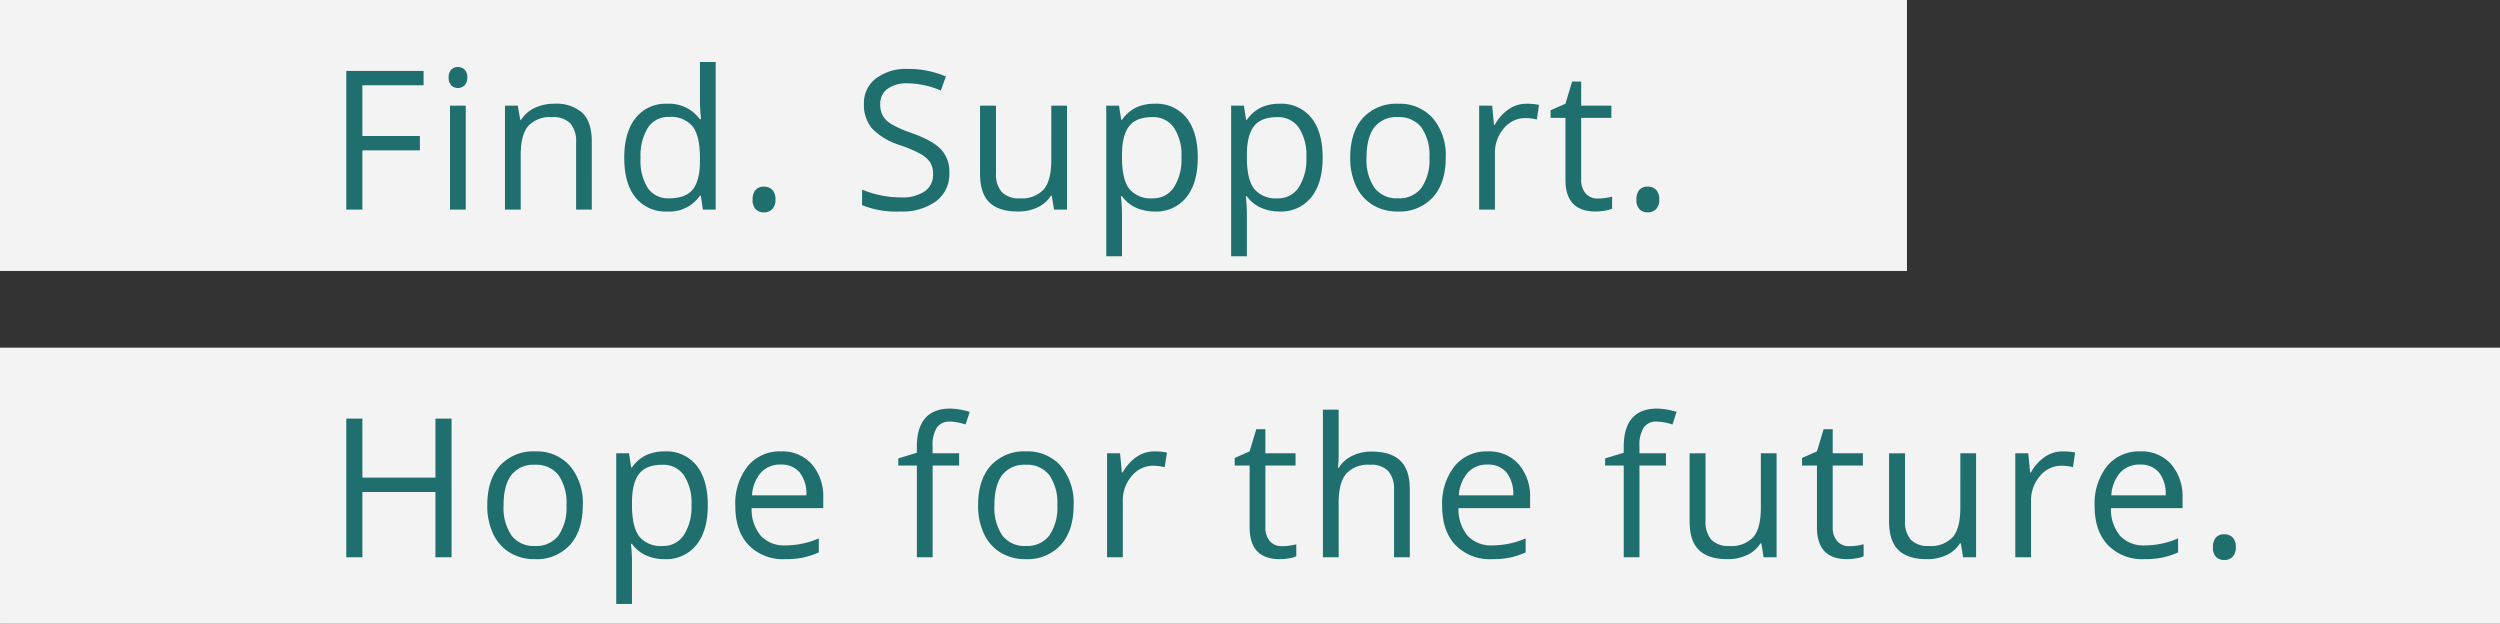
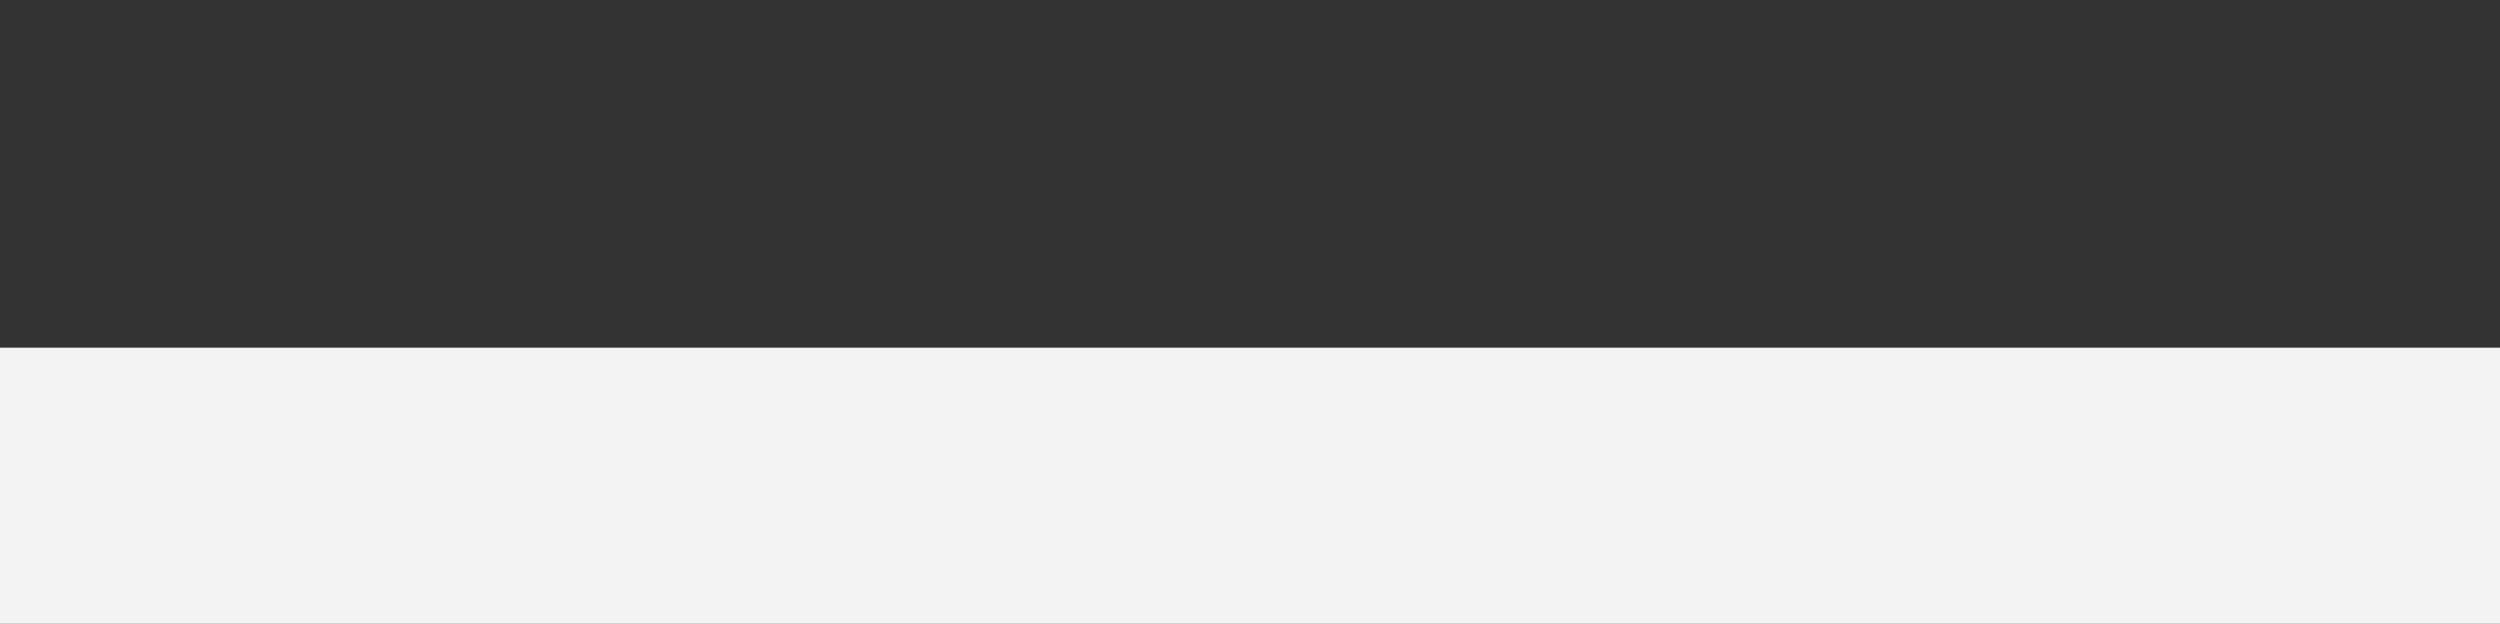
<svg xmlns="http://www.w3.org/2000/svg" width="489" height="122" viewBox="0 0 489 122">
  <rect x="0" y="0" width="489" height="122" fill="#333333" stroke="none" />
  <g id="グループ_7879" transform="translate(-118.385 -372.164)">
    <g id="グループ_7816" transform="translate(118.061 372.004)">
-       <rect id="長方形_23651" width="373" height="53" transform="translate(0.325 0.16)" fill="#fff" opacity="0.94" style="mix-blend-mode:screen;isolation:isolate" />
-       <path id="パス_7706" d="M6.884,0H3.729V-27.127H18.852v2.8H6.884V-14.4H18.128v2.8H6.884ZM27.1,0h-3.08V-20.336H27.1Zm-3.34-25.847a2.046,2.046,0,0,1,.52-1.549,1.816,1.816,0,0,1,1.3-.492,1.815,1.815,0,0,1,1.28.5,2.009,2.009,0,0,1,.538,1.54,2.04,2.04,0,0,1-.538,1.549,1.8,1.8,0,0,1-1.28.51,1.779,1.779,0,0,1-1.3-.51A2.084,2.084,0,0,1,23.758-25.847ZM48.685,0V-13.155a5.308,5.308,0,0,0-1.132-3.711,4.611,4.611,0,0,0-3.544-1.225,5.845,5.845,0,0,0-4.676,1.726q-1.484,1.726-1.484,5.7V0h-3.08V-20.336h2.5l.5,2.783h.148a6.289,6.289,0,0,1,2.653-2.329,8.621,8.621,0,0,1,3.8-.826,7.724,7.724,0,0,1,5.529,1.772q1.855,1.772,1.855,5.668V0ZM73.074-2.728h-.167a7.237,7.237,0,0,1-6.383,3.1,7.551,7.551,0,0,1-6.207-2.728Q58.1-5.084,58.1-10.112t2.227-7.812a7.493,7.493,0,0,1,6.2-2.783A7.4,7.4,0,0,1,72.87-17.7h.241l-.13-1.466L72.907-20.6v-8.275h3.08V0h-2.5Zm-6.16.52q3.154,0,4.574-1.716t1.419-5.539v-.649q0-4.323-1.438-6.169a5.461,5.461,0,0,0-4.592-1.846,4.714,4.714,0,0,0-4.147,2.106,10.472,10.472,0,0,0-1.438,5.947,10.039,10.039,0,0,0,1.429,5.882A4.839,4.839,0,0,0,66.914-2.208Zm16.3.241a2.764,2.764,0,0,1,.566-1.883A2.052,2.052,0,0,1,85.4-4.49a2.2,2.2,0,0,1,1.679.64,2.65,2.65,0,0,1,.6,1.883,2.6,2.6,0,0,1-.612,1.855A2.185,2.185,0,0,1,85.4.538a2.2,2.2,0,0,1-1.568-.584A2.541,2.541,0,0,1,83.213-1.967Zm38.48-5.251a6.654,6.654,0,0,1-2.6,5.585,11.264,11.264,0,0,1-7.051,2,17.66,17.66,0,0,1-7.422-1.243V-3.915A19.54,19.54,0,0,0,108.26-2.8a19.134,19.134,0,0,0,3.9.408,7.862,7.862,0,0,0,4.75-1.2,3.927,3.927,0,0,0,1.6-3.331,4.275,4.275,0,0,0-.566-2.31,5.257,5.257,0,0,0-1.893-1.661,26.476,26.476,0,0,0-4.036-1.726,12.882,12.882,0,0,1-5.409-3.21,7.087,7.087,0,0,1-1.624-4.843,6.023,6.023,0,0,1,2.356-4.991,9.793,9.793,0,0,1,6.234-1.855,18.373,18.373,0,0,1,7.44,1.484l-.983,2.746a16.815,16.815,0,0,0-6.531-1.41,6.321,6.321,0,0,0-3.915,1.076,3.546,3.546,0,0,0-1.41,2.987,4.578,4.578,0,0,0,.52,2.31,4.891,4.891,0,0,0,1.753,1.651,21.786,21.786,0,0,0,3.776,1.661q4.268,1.521,5.873,3.266A6.423,6.423,0,0,1,121.694-7.218Zm9.119-13.118V-7.144a5.308,5.308,0,0,0,1.132,3.711,4.611,4.611,0,0,0,3.544,1.225,5.782,5.782,0,0,0,4.667-1.744q1.475-1.744,1.475-5.7V-20.336h3.08V0h-2.542l-.445-2.728h-.167a6.139,6.139,0,0,1-2.625,2.3,8.824,8.824,0,0,1-3.832.8q-3.711,0-5.557-1.763t-1.846-5.641v-13.3ZM161.844.371a8.8,8.8,0,0,1-3.627-.733,6.822,6.822,0,0,1-2.755-2.254h-.223a27.277,27.277,0,0,1,.223,3.377V9.129h-3.08V-20.336h2.5l.427,2.783h.148a7.153,7.153,0,0,1,2.765-2.412,8.4,8.4,0,0,1,3.618-.742,7.516,7.516,0,0,1,6.244,2.765q2.2,2.765,2.2,7.756,0,5.01-2.236,7.784A7.529,7.529,0,0,1,161.844.371ZM161.4-18.091q-3.117,0-4.509,1.726t-1.429,5.492v.687q0,4.286,1.429,6.132a5.434,5.434,0,0,0,4.583,1.846A4.765,4.765,0,0,0,165.6-4.342a10.118,10.118,0,0,0,1.494-5.882,9.739,9.739,0,0,0-1.494-5.835A4.913,4.913,0,0,0,161.4-18.091ZM186.27.371a8.8,8.8,0,0,1-3.627-.733,6.822,6.822,0,0,1-2.755-2.254h-.223a27.277,27.277,0,0,1,.223,3.377V9.129h-3.08V-20.336h2.5l.427,2.783h.148a7.153,7.153,0,0,1,2.765-2.412,8.4,8.4,0,0,1,3.618-.742,7.516,7.516,0,0,1,6.244,2.765q2.2,2.765,2.2,7.756,0,5.01-2.236,7.784A7.529,7.529,0,0,1,186.27.371Zm-.445-18.462q-3.117,0-4.509,1.726t-1.429,5.492v.687q0,4.286,1.429,6.132A5.434,5.434,0,0,0,185.9-2.208a4.765,4.765,0,0,0,4.128-2.134,10.118,10.118,0,0,0,1.494-5.882,9.739,9.739,0,0,0-1.494-5.835A4.913,4.913,0,0,0,185.824-18.091Zm32.961,7.9q0,4.973-2.5,7.765A8.822,8.822,0,0,1,209.36.371a9.166,9.166,0,0,1-4.843-1.28,8.45,8.45,0,0,1-3.266-3.674,12.8,12.8,0,0,1-1.15-5.6q0-4.973,2.486-7.747a8.793,8.793,0,0,1,6.9-2.774,8.6,8.6,0,0,1,6.782,2.839A11.17,11.17,0,0,1,218.786-10.187Zm-15.493,0a9.653,9.653,0,0,0,1.559,5.938,5.41,5.41,0,0,0,4.583,2.041,5.446,5.446,0,0,0,4.592-2.032,9.6,9.6,0,0,0,1.568-5.947,9.449,9.449,0,0,0-1.568-5.891,5.509,5.509,0,0,0-4.629-2.013,5.421,5.421,0,0,0-4.564,1.985Q203.293-14.12,203.293-10.187ZM234.6-20.707a12.052,12.052,0,0,1,2.431.223l-.427,2.857a10.492,10.492,0,0,0-2.227-.278,5.42,5.42,0,0,0-4.221,2,7.307,7.307,0,0,0-1.753,4.991V0h-3.08V-20.336h2.542l.353,3.767h.148a8.939,8.939,0,0,1,2.728-3.062A6.14,6.14,0,0,1,234.6-20.707ZM248.545-2.171a10.061,10.061,0,0,0,1.577-.121,10.209,10.209,0,0,0,1.206-.25V-.186a5.631,5.631,0,0,1-1.475.4A11.077,11.077,0,0,1,248.1.371q-5.9,0-5.9-6.216v-12.1h-2.913v-1.484l2.913-1.28,1.3-4.342h1.781v4.713h5.9v2.394h-5.9V-5.975a4.117,4.117,0,0,0,.872,2.82A3.035,3.035,0,0,0,248.545-2.171Zm7.541.2a2.764,2.764,0,0,1,.566-1.883,2.052,2.052,0,0,1,1.624-.64,2.2,2.2,0,0,1,1.679.64,2.65,2.65,0,0,1,.6,1.883,2.6,2.6,0,0,1-.612,1.855,2.185,2.185,0,0,1-1.67.649,2.2,2.2,0,0,1-1.568-.584A2.54,2.54,0,0,1,256.087-1.967Z" transform="translate(64.325 41.16)" fill="#1f6f6e" />
-     </g>
+       </g>
    <g id="グループ_7817" transform="translate(118.061 440.656)">
      <rect id="長方形_23653" width="489" height="54" transform="translate(0.325 -0.492)" fill="#fff" opacity="0.94" style="mix-blend-mode:screen;isolation:isolate" />
-       <path id="パス_7707" d="M24.325,0H21.171V-12.766H6.884V0H3.729V-27.127H6.884v11.541H21.171V-27.127h3.154ZM49.994-10.187q0,4.973-2.5,7.765A8.822,8.822,0,0,1,40.569.371a9.166,9.166,0,0,1-4.843-1.28A8.45,8.45,0,0,1,32.46-4.583a12.8,12.8,0,0,1-1.15-5.6q0-4.973,2.486-7.747a8.793,8.793,0,0,1,6.9-2.774,8.6,8.6,0,0,1,6.782,2.839A11.17,11.17,0,0,1,49.994-10.187Zm-15.493,0A9.653,9.653,0,0,0,36.06-4.249a5.41,5.41,0,0,0,4.583,2.041A5.446,5.446,0,0,0,45.235-4.24,9.6,9.6,0,0,0,46.8-10.187a9.449,9.449,0,0,0-1.568-5.891,5.509,5.509,0,0,0-4.629-2.013,5.421,5.421,0,0,0-4.564,1.985Q34.5-14.12,34.5-10.187ZM66,.371a8.8,8.8,0,0,1-3.627-.733,6.822,6.822,0,0,1-2.755-2.254h-.223A27.277,27.277,0,0,1,59.614.761V9.129h-3.08V-20.336h2.5l.427,2.783h.148a7.153,7.153,0,0,1,2.765-2.412A8.4,8.4,0,0,1,66-20.707a7.516,7.516,0,0,1,6.244,2.765q2.2,2.765,2.2,7.756,0,5.01-2.236,7.784A7.529,7.529,0,0,1,66,.371Zm-.445-18.462q-3.117,0-4.509,1.726t-1.429,5.492v.687q0,4.286,1.429,6.132a5.434,5.434,0,0,0,4.583,1.846,4.765,4.765,0,0,0,4.128-2.134,10.118,10.118,0,0,0,1.494-5.882,9.739,9.739,0,0,0-1.494-5.835A4.913,4.913,0,0,0,65.551-18.091Zm24,18.462a9.343,9.343,0,0,1-7.116-2.746Q79.828-5.121,79.828-10a11.79,11.79,0,0,1,2.421-7.812,8.043,8.043,0,0,1,6.5-2.895A7.669,7.669,0,0,1,94.8-18.193a9.636,9.636,0,0,1,2.227,6.633v1.948H83.02a8.061,8.061,0,0,0,1.809,5.437,6.257,6.257,0,0,0,4.833,1.855,16.379,16.379,0,0,0,6.494-1.373V-.946A16.3,16.3,0,0,1,93.067.065,17.361,17.361,0,0,1,89.551.371Zm-.835-18.5a5.03,5.03,0,0,0-3.906,1.6,7.355,7.355,0,0,0-1.716,4.416H93.726a6.772,6.772,0,0,0-1.3-4.462A4.572,4.572,0,0,0,88.716-18.128Zm34.881.186H118.42V0h-3.08V-17.942H111.7v-1.392l3.637-1.113v-1.132q0-7.5,6.55-7.5a13.478,13.478,0,0,1,3.785.649l-.8,2.468a10.189,10.189,0,0,0-3.043-.575,2.964,2.964,0,0,0-2.579,1.16,6.472,6.472,0,0,0-.835,3.72v1.317H123.6ZM146-10.187q0,4.973-2.5,7.765A8.822,8.822,0,0,1,136.574.371a9.166,9.166,0,0,1-4.843-1.28,8.45,8.45,0,0,1-3.266-3.674,12.8,12.8,0,0,1-1.15-5.6q0-4.973,2.486-7.747a8.793,8.793,0,0,1,6.9-2.774,8.6,8.6,0,0,1,6.782,2.839A11.17,11.17,0,0,1,146-10.187Zm-15.493,0a9.653,9.653,0,0,0,1.559,5.938,5.41,5.41,0,0,0,4.583,2.041,5.446,5.446,0,0,0,4.592-2.032,9.6,9.6,0,0,0,1.568-5.947,9.449,9.449,0,0,0-1.568-5.891,5.509,5.509,0,0,0-4.629-2.013,5.421,5.421,0,0,0-4.564,1.985Q130.507-14.12,130.507-10.187Zm31.31-10.521a12.052,12.052,0,0,1,2.431.223l-.427,2.857a10.492,10.492,0,0,0-2.227-.278,5.42,5.42,0,0,0-4.221,2,7.307,7.307,0,0,0-1.753,4.991V0h-3.08V-20.336h2.542l.353,3.767h.148a8.939,8.939,0,0,1,2.728-3.062A6.14,6.14,0,0,1,161.817-20.707ZM186.771-2.171a10.061,10.061,0,0,0,1.577-.121,10.209,10.209,0,0,0,1.206-.25V-.186a5.631,5.631,0,0,1-1.475.4,11.077,11.077,0,0,1-1.753.158q-5.9,0-5.9-6.216v-12.1h-2.913v-1.484l2.913-1.28,1.3-4.342h1.781v4.713h5.9v2.394h-5.9V-5.975a4.117,4.117,0,0,0,.872,2.82A3.035,3.035,0,0,0,186.771-2.171ZM208.673,0V-13.155a5.308,5.308,0,0,0-1.132-3.711A4.611,4.611,0,0,0,204-18.091a5.807,5.807,0,0,0-4.685,1.744q-1.475,1.744-1.475,5.715V0h-3.08V-28.871h3.08v8.739a19.043,19.043,0,0,1-.148,2.616h.186a6.282,6.282,0,0,1,2.588-2.31,8.415,8.415,0,0,1,3.832-.844q3.729,0,5.594,1.772t1.865,5.631V0Zm19.138.371A9.343,9.343,0,0,1,220.7-2.375Q218.089-5.121,218.089-10a11.79,11.79,0,0,1,2.421-7.812,8.043,8.043,0,0,1,6.5-2.895,7.669,7.669,0,0,1,6.049,2.514,9.636,9.636,0,0,1,2.227,6.633v1.948H221.28a8.061,8.061,0,0,0,1.809,5.437,6.257,6.257,0,0,0,4.833,1.855,16.379,16.379,0,0,0,6.494-1.373V-.946A16.3,16.3,0,0,1,231.328.065,17.361,17.361,0,0,1,227.811.371Zm-.835-18.5a5.03,5.03,0,0,0-3.906,1.6,7.355,7.355,0,0,0-1.716,4.416h10.632a6.772,6.772,0,0,0-1.3-4.462A4.572,4.572,0,0,0,226.977-18.128Zm34.881.186H256.68V0H253.6V-17.942h-3.637v-1.392l3.637-1.113v-1.132q0-7.5,6.55-7.5a13.478,13.478,0,0,1,3.785.649l-.8,2.468a10.189,10.189,0,0,0-3.043-.575,2.964,2.964,0,0,0-2.579,1.16,6.472,6.472,0,0,0-.835,3.72v1.317h5.177Zm7.745-2.394V-7.144a5.308,5.308,0,0,0,1.132,3.711,4.611,4.611,0,0,0,3.544,1.225,5.782,5.782,0,0,0,4.667-1.744q1.475-1.744,1.475-5.7V-20.336h3.08V0h-2.542l-.445-2.728h-.167a6.139,6.139,0,0,1-2.625,2.3,8.824,8.824,0,0,1-3.832.8q-3.711,0-5.557-1.763t-1.846-5.641v-13.3ZM297.74-2.171a10.061,10.061,0,0,0,1.577-.121,10.208,10.208,0,0,0,1.206-.25V-.186a5.631,5.631,0,0,1-1.475.4,11.077,11.077,0,0,1-1.753.158q-5.9,0-5.9-6.216v-12.1h-2.913v-1.484l2.913-1.28,1.3-4.342h1.781v4.713h5.9v2.394h-5.9V-5.975a4.117,4.117,0,0,0,.872,2.82A3.035,3.035,0,0,0,297.74-2.171Zm10.881-18.165V-7.144a5.308,5.308,0,0,0,1.132,3.711A4.611,4.611,0,0,0,313.3-2.208a5.782,5.782,0,0,0,4.667-1.744q1.475-1.744,1.475-5.7V-20.336h3.08V0h-2.542l-.445-2.728h-.167a6.139,6.139,0,0,1-2.625,2.3,8.824,8.824,0,0,1-3.832.8q-3.711,0-5.557-1.763T305.5-7.032v-13.3Zm30.846-.371a12.052,12.052,0,0,1,2.431.223l-.427,2.857a10.492,10.492,0,0,0-2.227-.278,5.42,5.42,0,0,0-4.221,2,7.307,7.307,0,0,0-1.753,4.991V0h-3.08V-20.336h2.542l.353,3.767h.148a8.939,8.939,0,0,1,2.728-3.062A6.14,6.14,0,0,1,339.467-20.707ZM355.432.371a9.343,9.343,0,0,1-7.116-2.746Q345.709-5.121,345.709-10a11.79,11.79,0,0,1,2.421-7.812,8.043,8.043,0,0,1,6.5-2.895,7.669,7.669,0,0,1,6.049,2.514,9.636,9.636,0,0,1,2.227,6.633v1.948H348.9a8.061,8.061,0,0,0,1.809,5.437,6.257,6.257,0,0,0,4.833,1.855,16.38,16.38,0,0,0,6.494-1.373V-.946A16.3,16.3,0,0,1,358.948.065,17.361,17.361,0,0,1,355.432.371Zm-.835-18.5a5.03,5.03,0,0,0-3.906,1.6,7.355,7.355,0,0,0-1.716,4.416h10.632a6.772,6.772,0,0,0-1.3-4.462A4.572,4.572,0,0,0,354.6-18.128ZM368.855-1.967a2.764,2.764,0,0,1,.566-1.883,2.052,2.052,0,0,1,1.624-.64,2.2,2.2,0,0,1,1.679.64,2.65,2.65,0,0,1,.6,1.883,2.6,2.6,0,0,1-.612,1.855,2.185,2.185,0,0,1-1.67.649,2.2,2.2,0,0,1-1.568-.584A2.54,2.54,0,0,1,368.855-1.967Z" transform="translate(64.325 40.508)" fill="#1f6f6e" />
    </g>
  </g>
</svg>